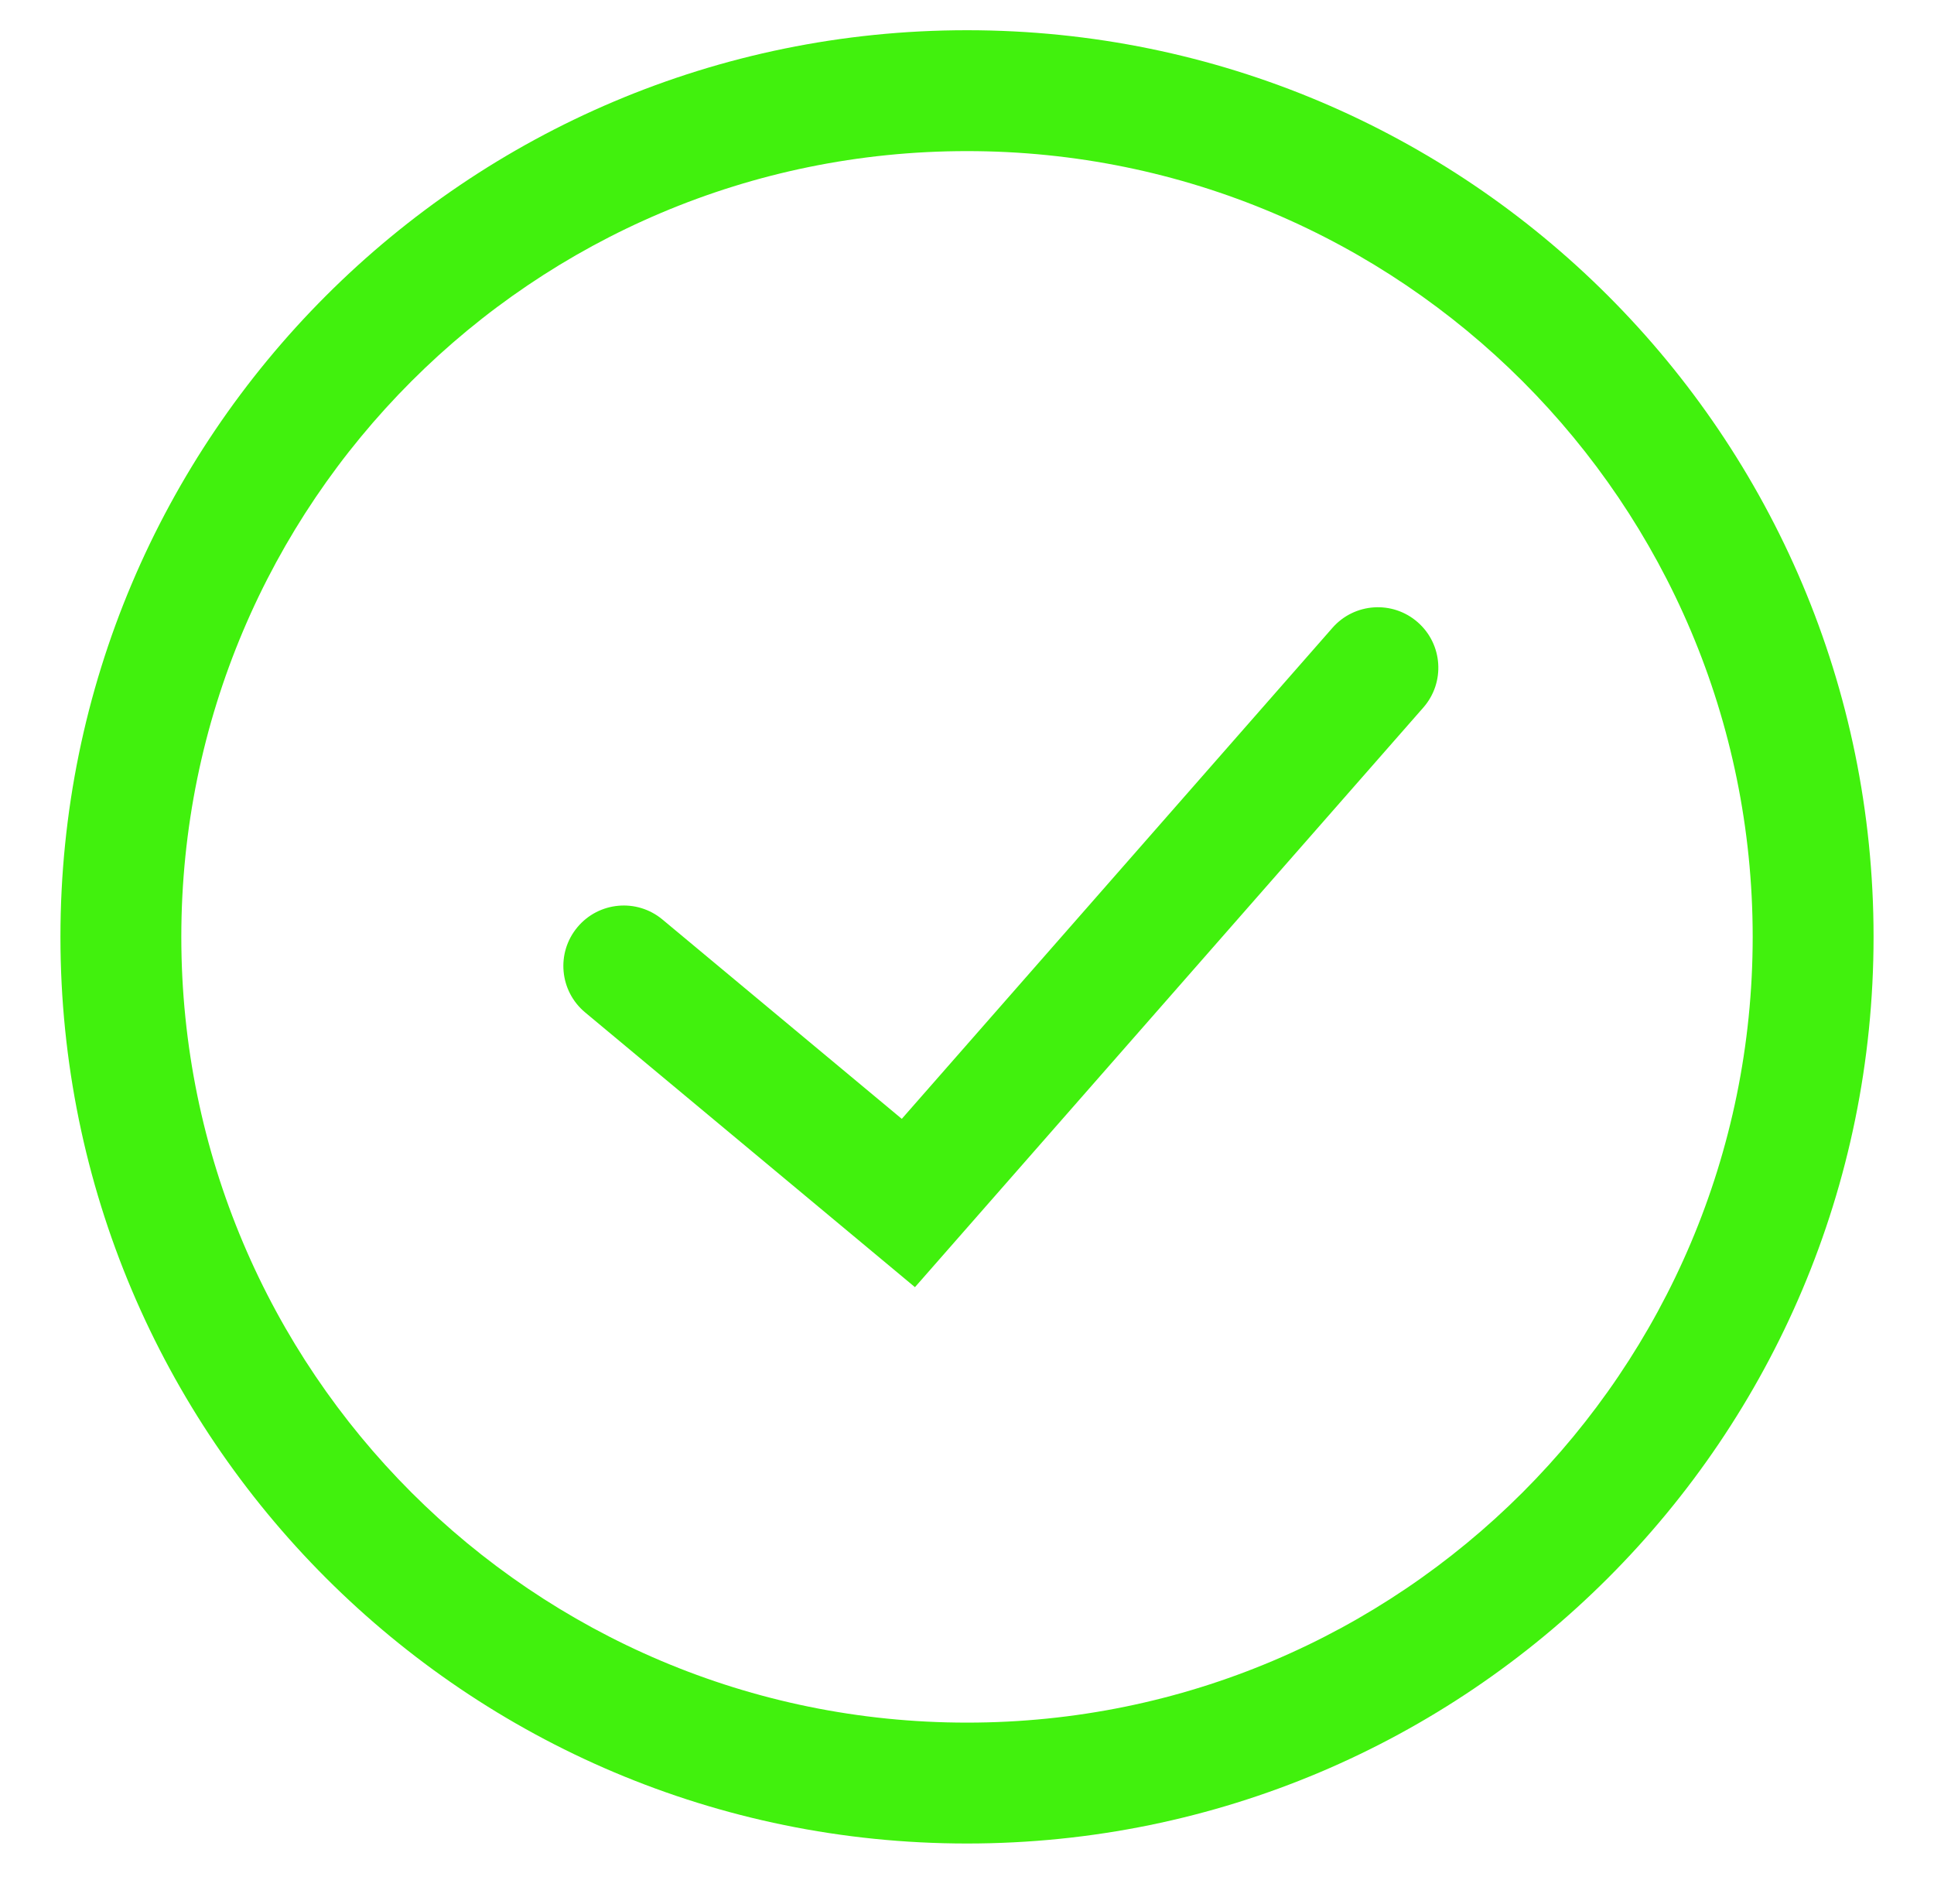
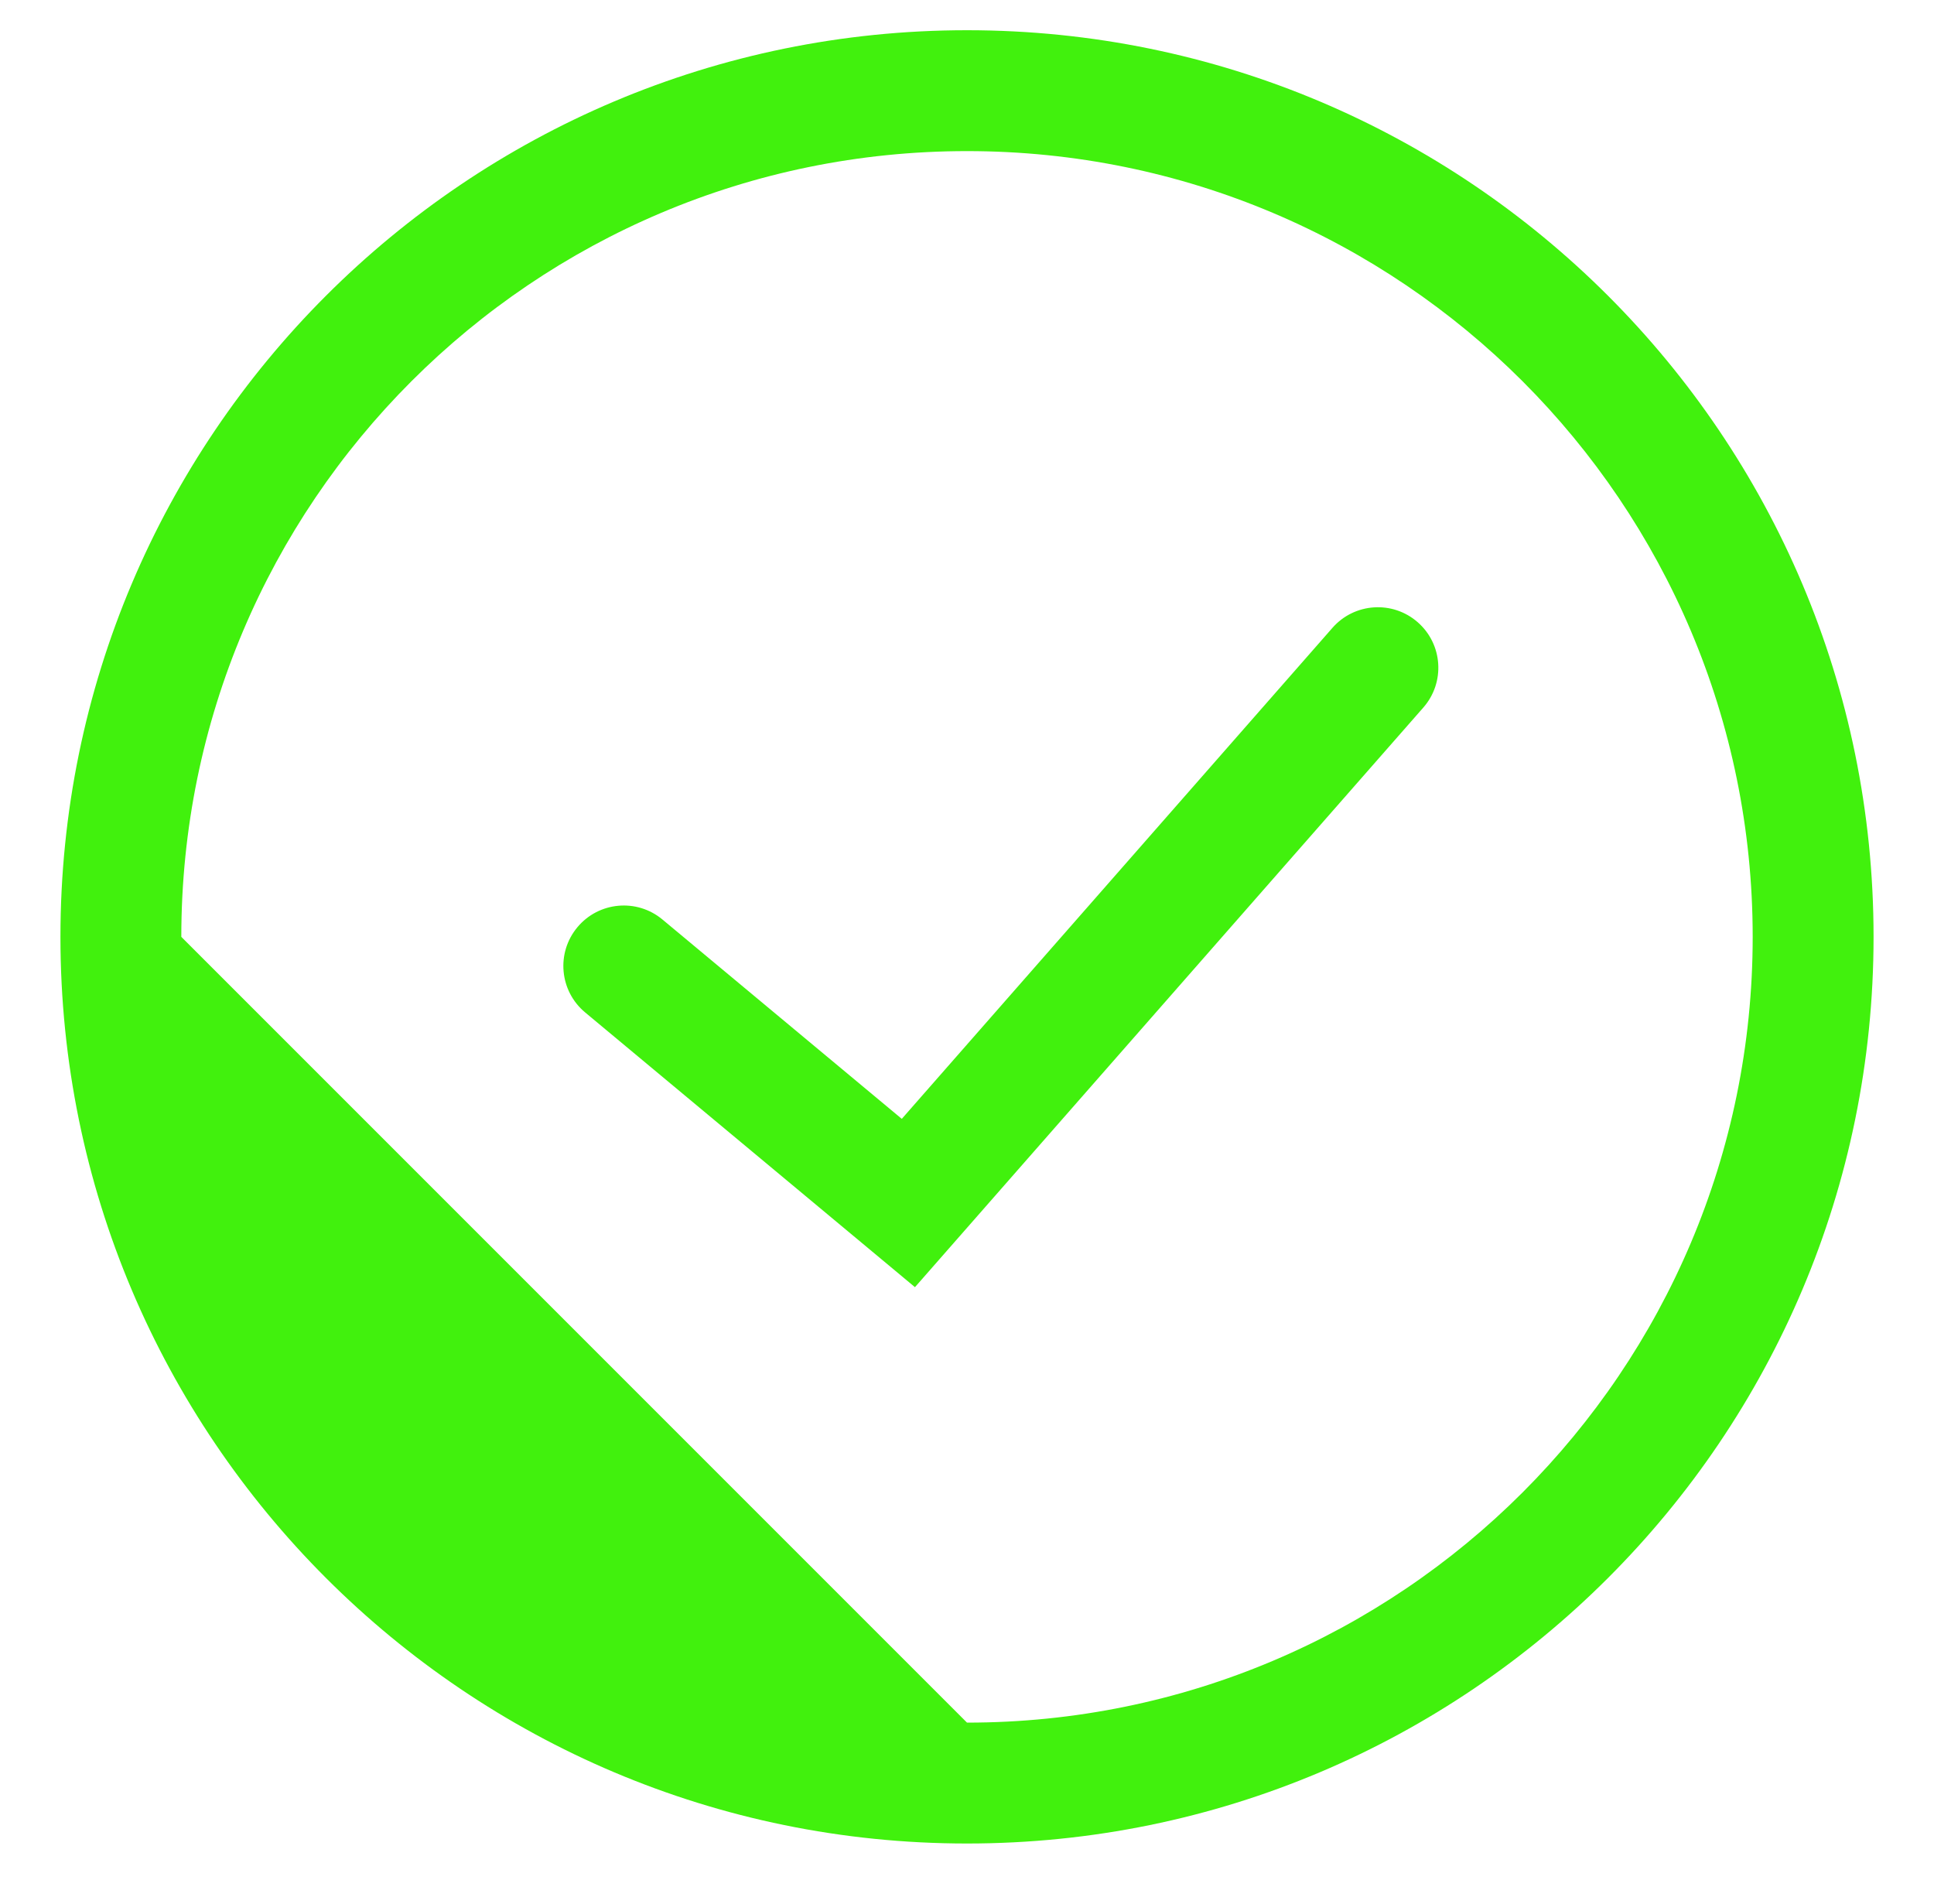
<svg xmlns="http://www.w3.org/2000/svg" width="64px" height="63px" viewBox="0 0 64 63" version="1.1">
  <title>Artboard 2</title>
  <desc>Created with Sketch.</desc>
  <g id="Artboard-2" stroke="none" stroke-width="1" fill="none" fill-rule="evenodd">
-     <path d="M32,61 C15.431,61 2,47.569 2,31 C2,14.431 15.431,1 32,1 C48.569,1 62,14.431 62,31 C62,47.569 48.569,61 32,61 Z M32,57 C46.359,57 58,45.359 58,31 C58,16.641 46.359,5 32,5 C17.641,5 6,16.641 6,31 C6,45.359 17.641,57 32,57 Z M44.094,20.774 C44.822,19.944 46.086,19.861 46.916,20.59 C47.747,21.318 47.829,22.582 47.101,23.412 L30.278,42.591 L19.362,33.499 C18.514,32.792 18.399,31.531 19.106,30.683 C19.812,29.834 21.074,29.719 21.922,30.426 L29.842,37.022 L44.094,20.774 Z" id="Combined-Shape" fill="#41F10D" fill-rule="nonzero" />
+     <path d="M32,61 C15.431,61 2,47.569 2,31 C2,14.431 15.431,1 32,1 C48.569,1 62,14.431 62,31 C62,47.569 48.569,61 32,61 Z M32,57 C46.359,57 58,45.359 58,31 C58,16.641 46.359,5 32,5 C17.641,5 6,16.641 6,31 Z M44.094,20.774 C44.822,19.944 46.086,19.861 46.916,20.59 C47.747,21.318 47.829,22.582 47.101,23.412 L30.278,42.591 L19.362,33.499 C18.514,32.792 18.399,31.531 19.106,30.683 C19.812,29.834 21.074,29.719 21.922,30.426 L29.842,37.022 L44.094,20.774 Z" id="Combined-Shape" fill="#41F10D" fill-rule="nonzero" />
  </g>
</svg>